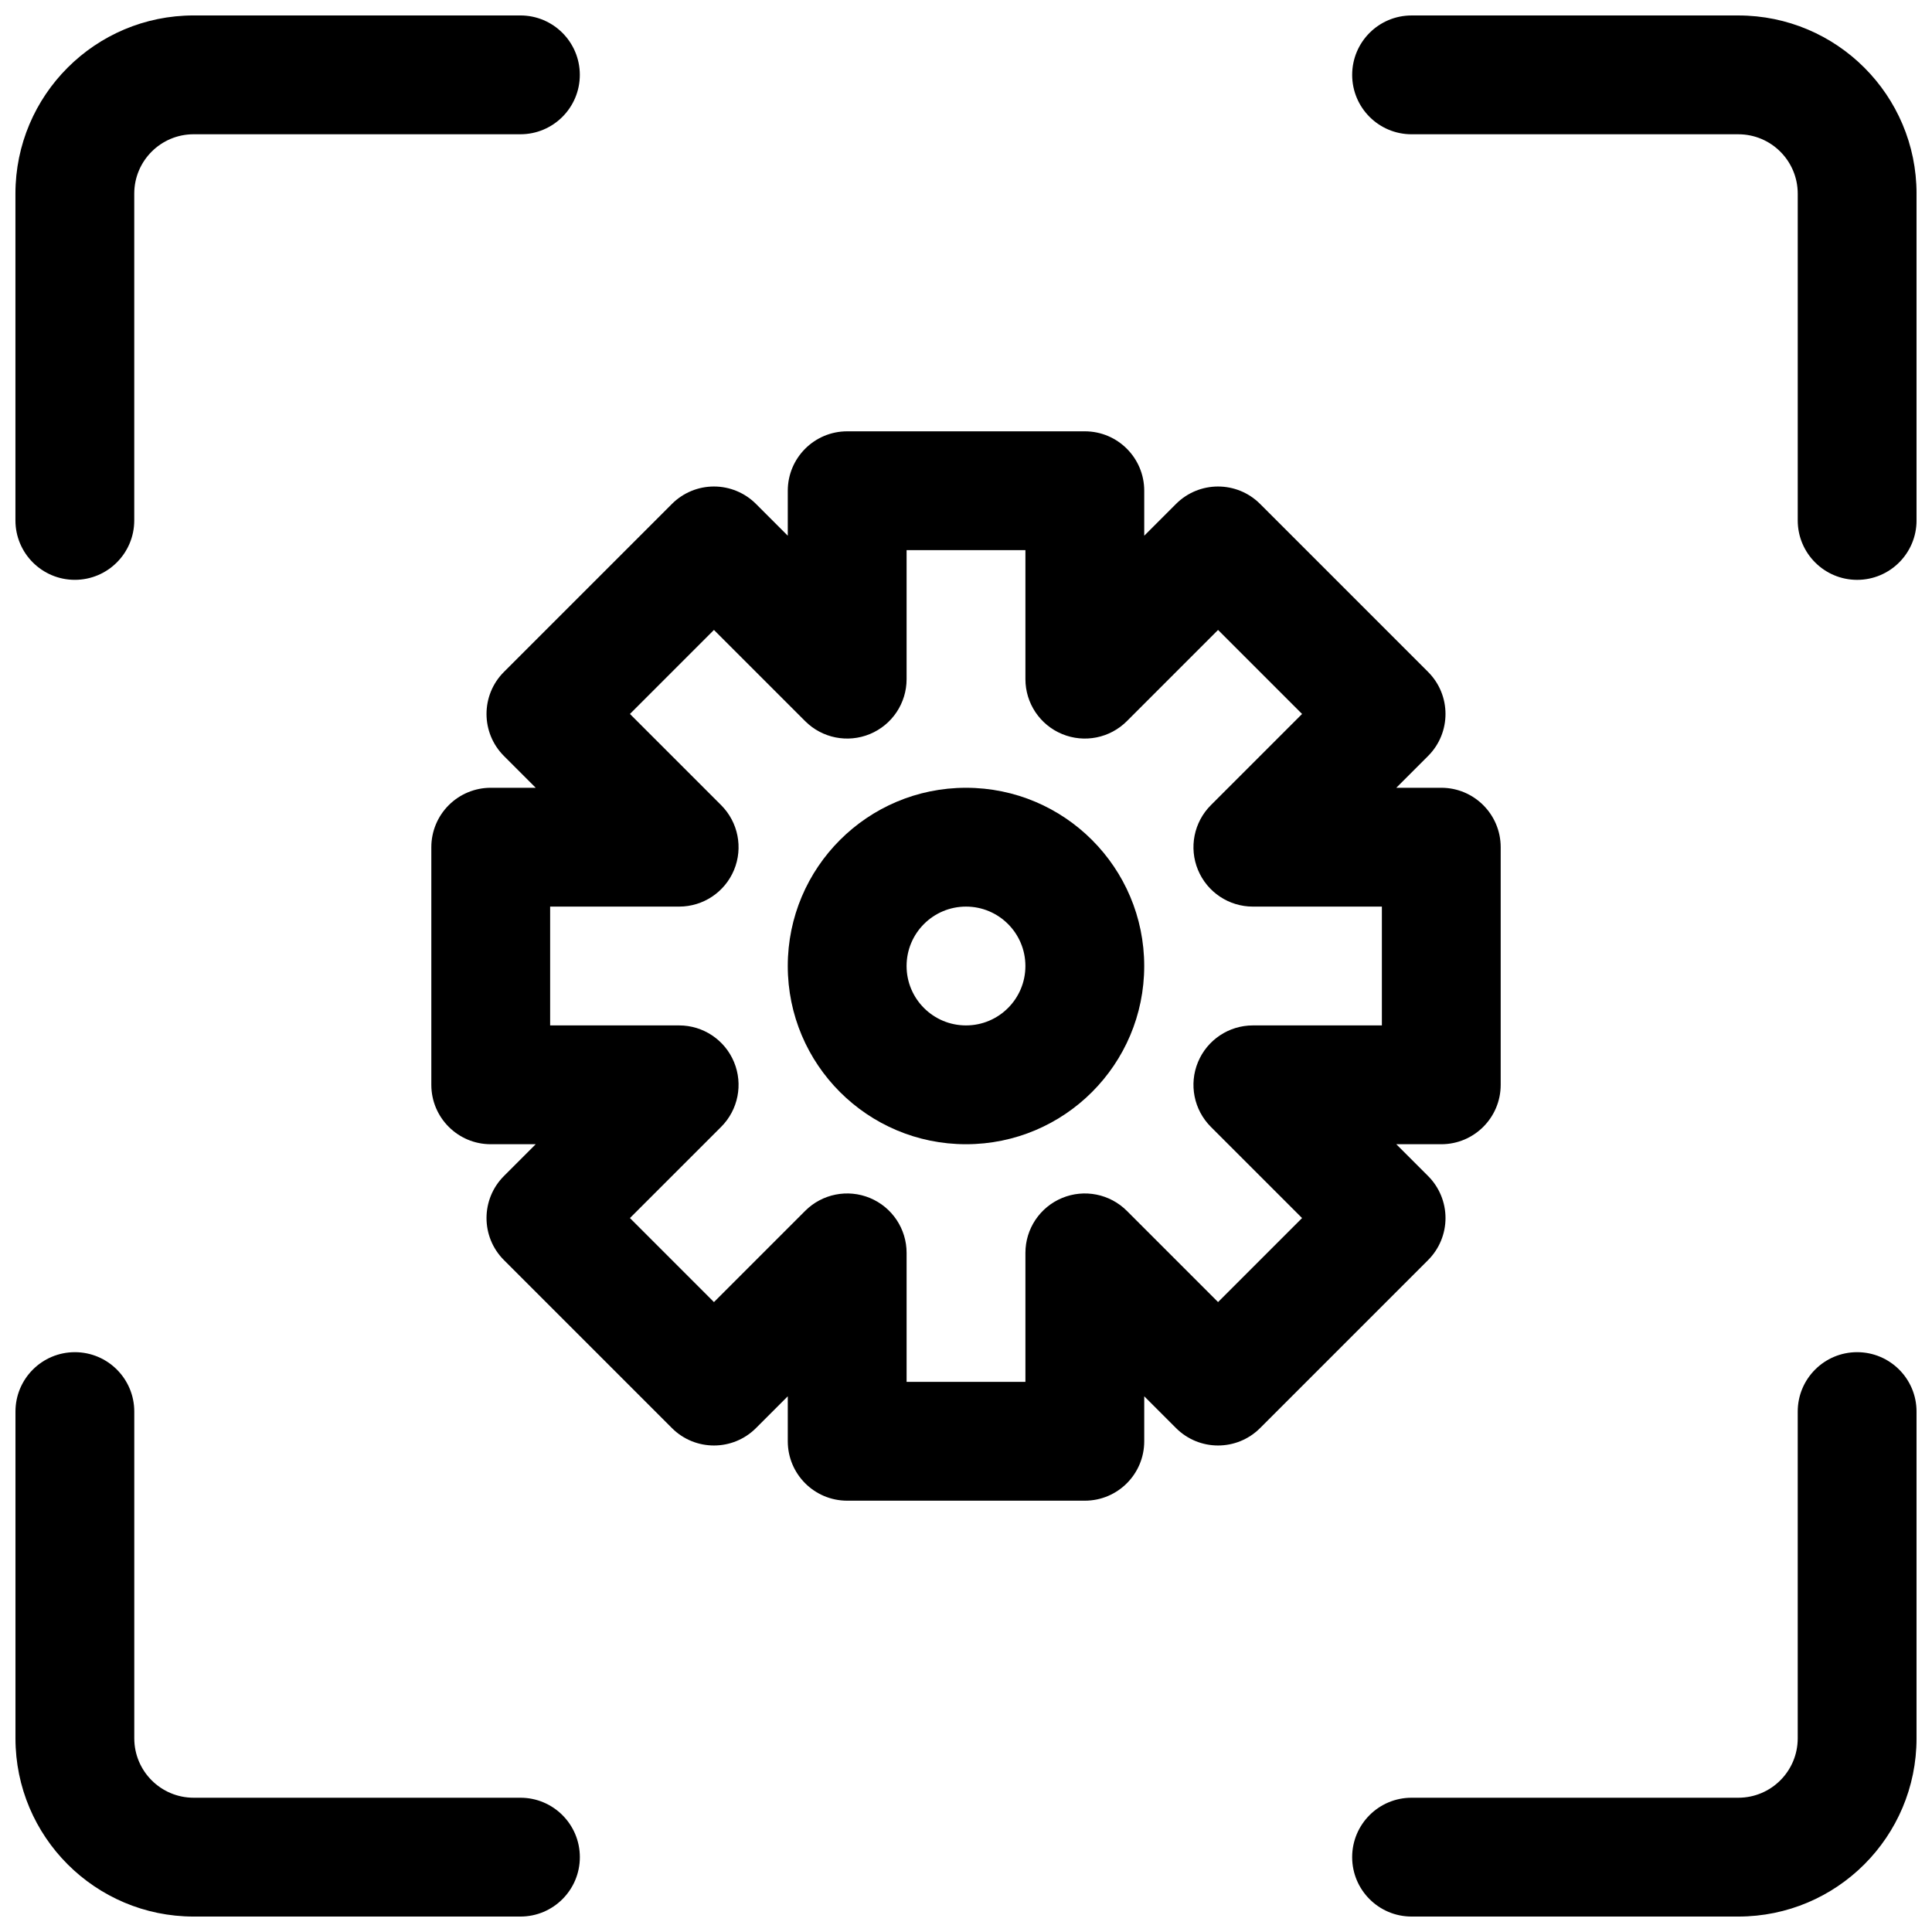
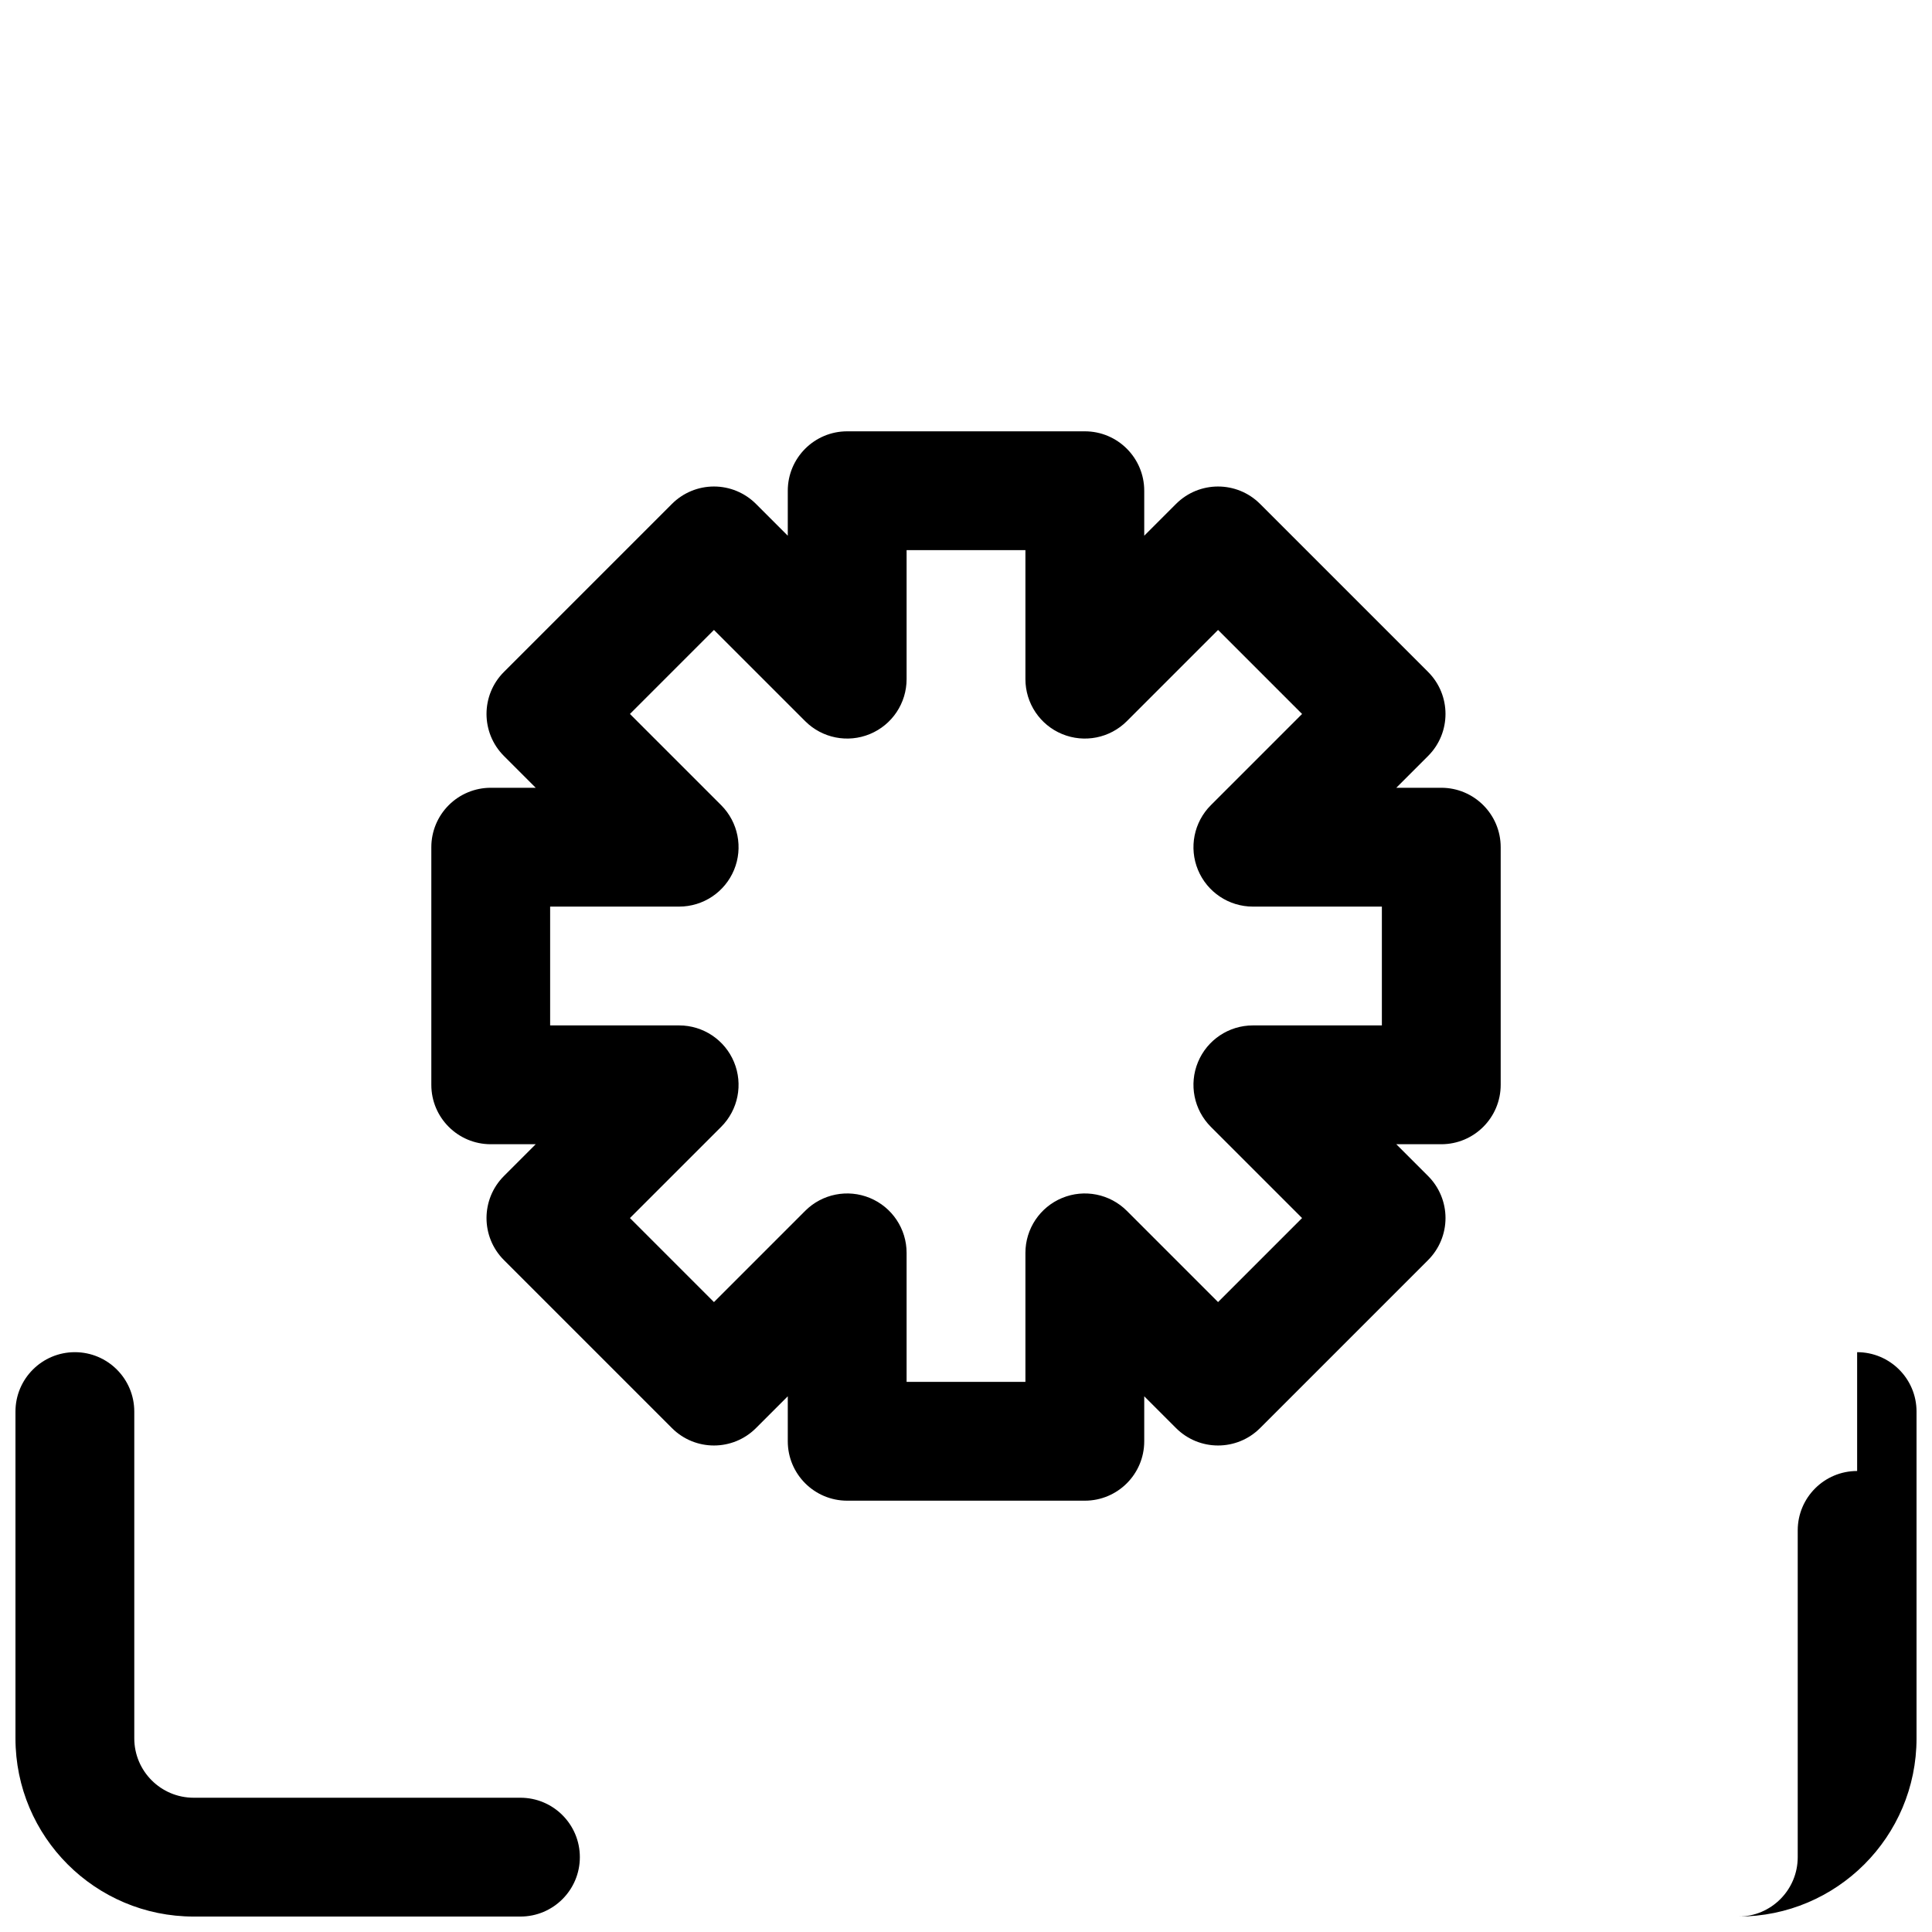
<svg xmlns="http://www.w3.org/2000/svg" width="800px" height="800px" version="1.1" viewBox="144 144 512 512">
  <defs>
    <clipPath id="d">
-       <path d="m148.09 148.09h149.91v149.91h-149.91z" />
-     </clipPath>
+       </clipPath>
    <clipPath id="c">
-       <path d="m502 148.09h149.9v149.91h-149.9z" />
-     </clipPath>
+       </clipPath>
    <clipPath id="b">
      <path d="m148.09 502h149.91v149.9h-149.91z" />
    </clipPath>
    <clipPath id="a">
      <path d="m502 502h149.9v149.9h-149.9z" />
    </clipPath>
  </defs>
  <g clip-path="url(#d)">
    <path d="m195.32 179.58c-8.695 0-15.742 7.047-15.742 15.742v86.594c0 8.695-7.051 15.746-15.746 15.746-8.691 0-15.742-7.051-15.742-15.746v-86.594c0-26.082 21.148-47.23 47.23-47.23h86.594c8.695 0 15.746 7.051 15.746 15.742 0 8.695-7.051 15.746-15.746 15.746z" />
  </g>
  <g clip-path="url(#c)">
-     <path d="m502.34 163.84c0-8.691 7.047-15.742 15.742-15.742h86.594c26.086 0 47.23 21.148 47.23 47.23v86.594c0 8.695-7.047 15.746-15.742 15.746-8.695 0-15.746-7.051-15.746-15.746v-86.594c0-8.695-7.047-15.742-15.742-15.742h-86.594c-8.695 0-15.742-7.051-15.742-15.746z" />
-   </g>
+     </g>
  <g clip-path="url(#b)">
    <path d="m163.84 502.34c8.695 0 15.746 7.047 15.746 15.742v86.594c0 8.695 7.047 15.742 15.742 15.742h86.594c8.695 0 15.746 7.051 15.746 15.746 0 8.695-7.051 15.742-15.746 15.742h-86.594c-26.082 0-47.23-21.145-47.23-47.23v-86.594c0-8.695 7.051-15.742 15.742-15.742z" />
  </g>
  <g clip-path="url(#a)">
-     <path d="m636.16 502.34c8.695 0 15.742 7.047 15.742 15.742v86.594c0 26.086-21.145 47.23-47.23 47.23h-86.594c-8.695 0-15.742-7.047-15.742-15.742 0-8.695 7.047-15.746 15.742-15.746h86.594c8.695 0 15.742-7.047 15.742-15.742v-86.594c0-8.695 7.051-15.742 15.746-15.742z" />
+     <path d="m636.16 502.34c8.695 0 15.742 7.047 15.742 15.742v86.594c0 26.086-21.145 47.23-47.23 47.23h-86.594h86.594c8.695 0 15.742-7.047 15.742-15.742v-86.594c0-8.695 7.051-15.742 15.746-15.742z" />
  </g>
-   <path d="m400 352.77c-26.086 0-47.234 21.148-47.234 47.234s21.148 47.23 47.234 47.23 47.23-21.145 47.23-47.23-21.145-47.234-47.23-47.234zm-15.746 47.234c0-8.695 7.051-15.746 15.746-15.746s15.742 7.051 15.742 15.746-7.047 15.742-15.742 15.742-15.746-7.047-15.746-15.742z" fill-rule="evenodd" />
  <path d="m352.77 274.05c0-8.695 7.051-15.746 15.746-15.746h62.977c8.695 0 15.742 7.051 15.742 15.746v11.922l8.43-8.43c6.148-6.148 16.117-6.148 22.266 0l44.531 44.531c6.148 6.148 6.148 16.117 0 22.266l-8.43 8.43h11.922c8.695 0 15.746 7.051 15.746 15.746v62.977c0 8.695-7.051 15.742-15.746 15.742h-11.922l8.43 8.43c2.953 2.953 4.613 6.957 4.613 11.133s-1.66 8.184-4.613 11.133l-44.531 44.531c-6.148 6.148-16.117 6.148-22.266 0l-8.43-8.43v11.922c0 8.695-7.047 15.746-15.742 15.746h-62.977c-8.695 0-15.746-7.051-15.746-15.746v-11.922l-8.43 8.43c-6.148 6.148-16.117 6.148-22.266 0l-44.531-44.531c-6.148-6.148-6.148-16.113 0-22.266l8.43-8.43h-11.922c-8.695 0-15.746-7.047-15.746-15.742v-62.977c0-4.176 1.66-8.184 4.613-11.133 2.953-2.953 6.957-4.613 11.133-4.613h11.922l-8.43-8.43c-6.148-6.148-6.148-16.117 0-22.266l44.531-44.531c2.953-2.953 6.957-4.613 11.133-4.613s8.18 1.66 11.133 4.613l8.43 8.43zm31.488 15.742v34.191c0 6.367-3.836 12.109-9.719 14.543-5.883 2.438-12.656 1.094-17.156-3.41l-24.176-24.176-22.266 22.266 24.176 24.176c4.504 4.5 5.848 11.273 3.414 17.156-2.438 5.883-8.18 9.719-14.547 9.719h-34.191v31.488h34.191c6.367 0 12.109 3.836 14.543 9.719 2.438 5.883 1.094 12.656-3.41 17.16l-24.176 24.172 22.266 22.27 24.176-24.18c4.5-4.5 11.273-5.848 17.156-3.41 5.883 2.438 9.719 8.176 9.719 14.543v34.191h31.488v-34.191c0-6.367 3.836-12.105 9.719-14.543 5.883-2.438 12.656-1.09 17.16 3.41l24.172 24.176 22.266-22.266-24.176-24.172c-4.5-4.504-5.848-11.277-3.41-17.16 2.438-5.883 8.176-9.719 14.543-9.719h34.191v-31.488h-34.191c-6.367 0-12.105-3.836-14.543-9.719-2.438-5.883-1.09-12.656 3.41-17.156l24.176-24.176-22.266-22.266-24.172 24.176c-4.504 4.504-11.277 5.848-17.16 3.41-5.883-2.434-9.719-8.176-9.719-14.543v-34.191z" fill-rule="evenodd" />
</svg>